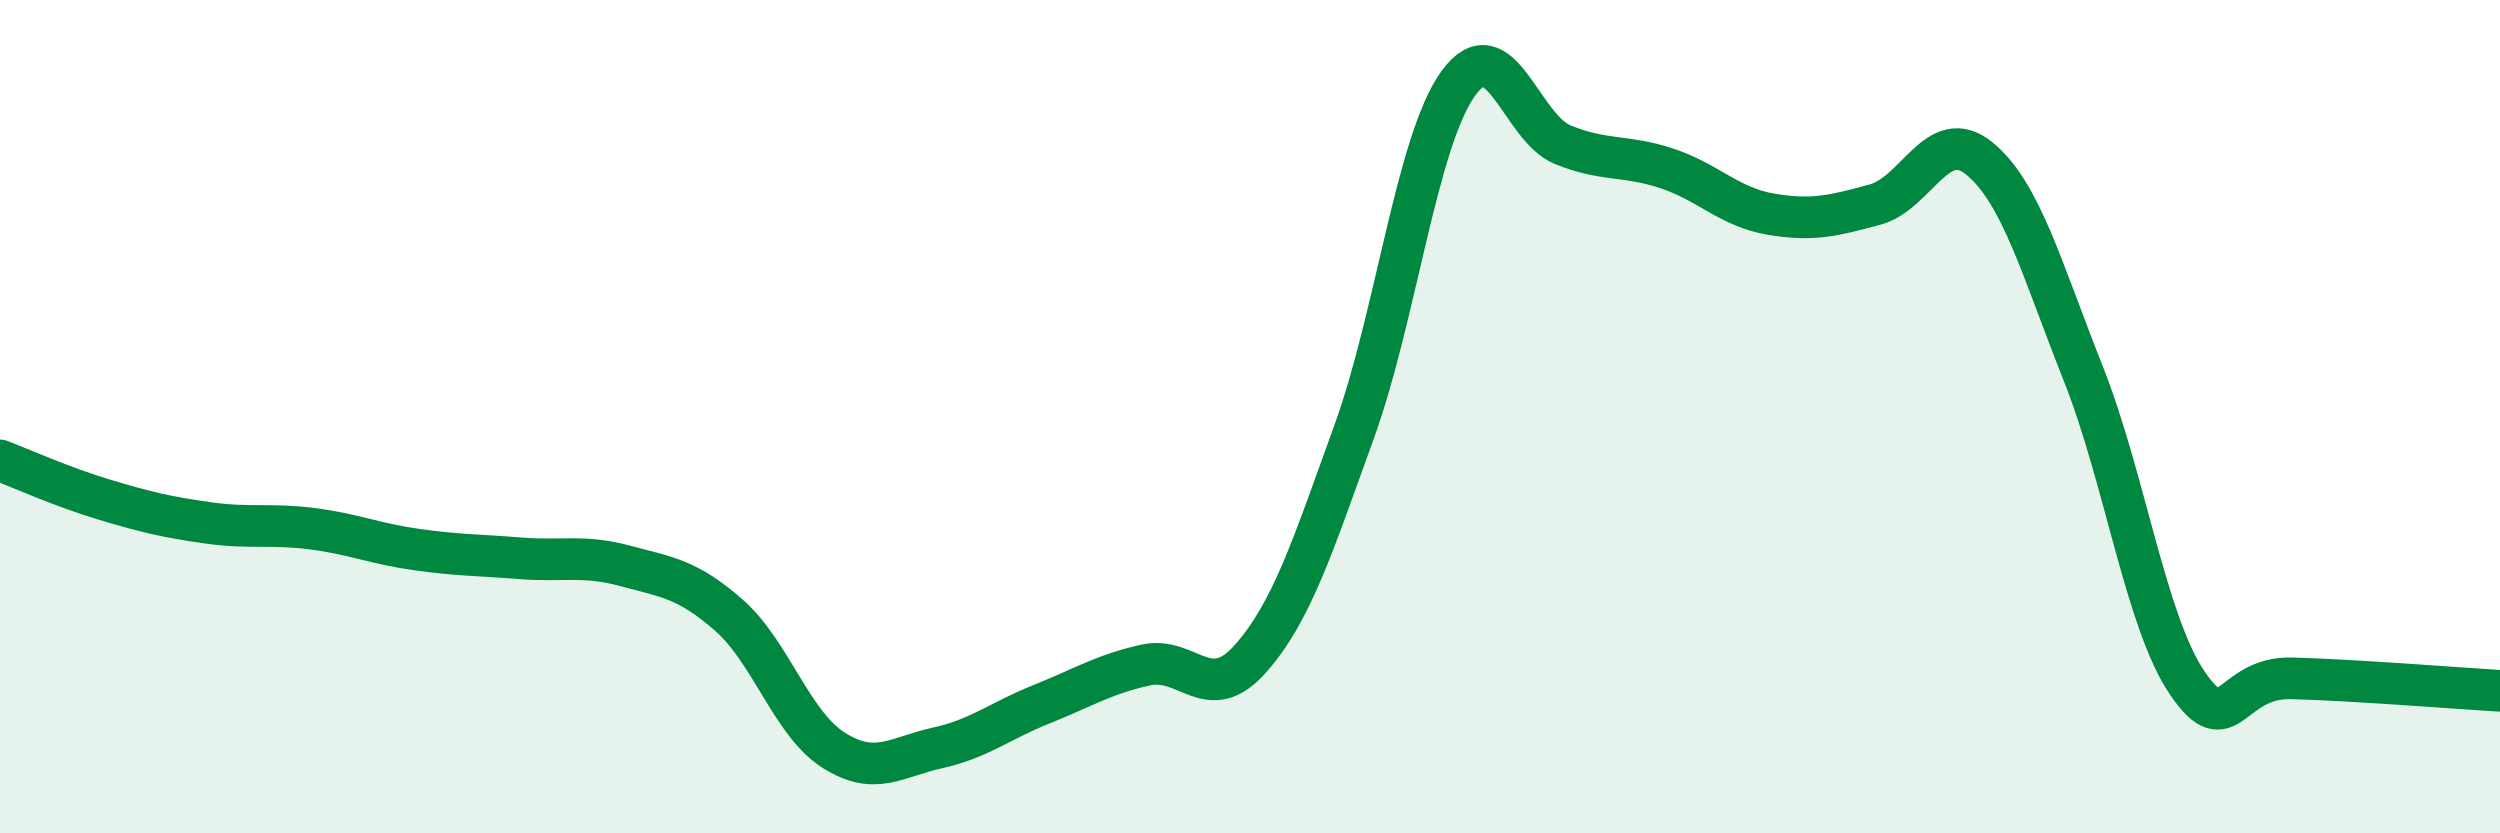
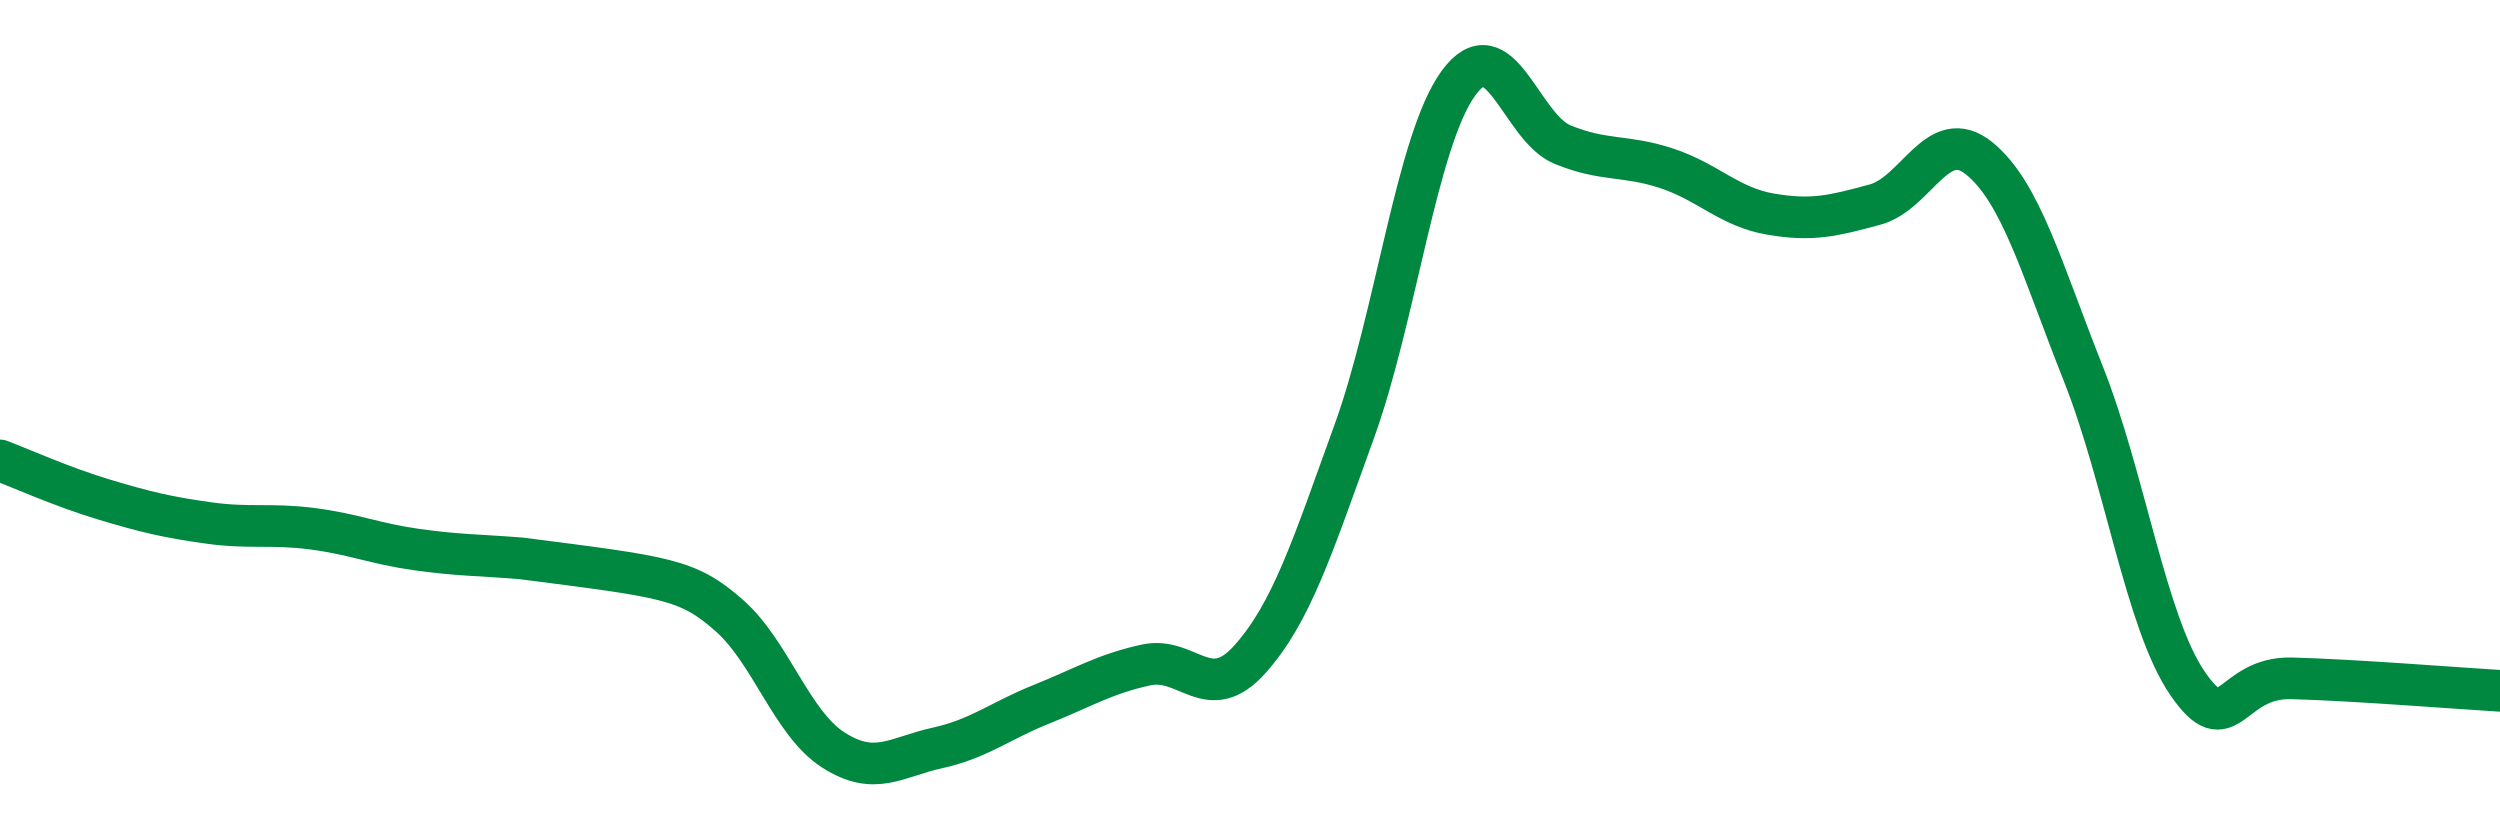
<svg xmlns="http://www.w3.org/2000/svg" width="60" height="20" viewBox="0 0 60 20">
-   <path d="M 0,11.05 C 0.5,11.24 1.5,11.69 2.5,11.99 C 3.5,12.29 4,12.41 5,12.55 C 6,12.69 6.5,12.56 7.5,12.69 C 8.5,12.82 9,13.05 10,13.19 C 11,13.33 11.5,13.32 12.5,13.4 C 13.5,13.48 14,13.31 15,13.58 C 16,13.85 16.5,13.89 17.5,14.77 C 18.5,15.65 19,17.36 20,18 C 21,18.64 21.5,18.17 22.5,17.95 C 23.5,17.73 24,17.3 25,16.9 C 26,16.5 26.5,16.18 27.5,15.96 C 28.5,15.74 29,16.94 30,15.82 C 31,14.7 31.5,13.12 32.5,10.36 C 33.5,7.6 34,3.38 35,2 C 36,0.62 36.5,3.06 37.5,3.47 C 38.5,3.88 39,3.71 40,4.04 C 41,4.37 41.5,4.97 42.5,5.14 C 43.5,5.31 44,5.18 45,4.91 C 46,4.64 46.5,2.99 47.5,3.8 C 48.5,4.61 49,6.45 50,8.97 C 51,11.49 51.5,14.94 52.5,16.4 C 53.5,17.86 53.5,16.24 55,16.28 C 56.5,16.32 59,16.52 60,16.58L60 20L0 20Z" fill="#008740" opacity="0.1" stroke-linecap="round" stroke-linejoin="round" />
-   <path d="M 0,11.05 C 0.5,11.24 1.5,11.69 2.5,11.99 C 3.5,12.29 4,12.41 5,12.55 C 6,12.69 6.5,12.56 7.5,12.69 C 8.5,12.82 9,13.05 10,13.19 C 11,13.33 11.5,13.32 12.5,13.4 C 13.5,13.48 14,13.31 15,13.58 C 16,13.85 16.5,13.89 17.5,14.77 C 18.5,15.65 19,17.36 20,18 C 21,18.64 21.5,18.17 22.5,17.95 C 23.5,17.73 24,17.3 25,16.9 C 26,16.5 26.5,16.18 27.5,15.96 C 28.5,15.74 29,16.94 30,15.82 C 31,14.7 31.5,13.12 32.5,10.36 C 33.5,7.6 34,3.38 35,2 C 36,0.62 36.5,3.06 37.5,3.47 C 38.5,3.88 39,3.71 40,4.04 C 41,4.37 41.5,4.97 42.5,5.14 C 43.5,5.31 44,5.18 45,4.91 C 46,4.64 46.5,2.99 47.5,3.8 C 48.5,4.61 49,6.45 50,8.97 C 51,11.49 51.5,14.94 52.5,16.4 C 53.5,17.86 53.5,16.24 55,16.28 C 56.5,16.32 59,16.52 60,16.58" stroke="#008740" stroke-width="1" fill="none" stroke-linecap="round" stroke-linejoin="round" />
+   <path d="M 0,11.05 C 0.5,11.24 1.5,11.69 2.5,11.99 C 3.5,12.29 4,12.41 5,12.55 C 6,12.69 6.5,12.56 7.5,12.69 C 8.5,12.82 9,13.05 10,13.19 C 11,13.33 11.5,13.32 12.5,13.4 C 16,13.85 16.5,13.89 17.5,14.77 C 18.5,15.65 19,17.36 20,18 C 21,18.64 21.5,18.17 22.5,17.95 C 23.5,17.73 24,17.3 25,16.9 C 26,16.5 26.5,16.18 27.5,15.96 C 28.5,15.74 29,16.94 30,15.82 C 31,14.7 31.5,13.12 32.5,10.36 C 33.5,7.6 34,3.38 35,2 C 36,0.62 36.5,3.06 37.5,3.47 C 38.5,3.88 39,3.71 40,4.04 C 41,4.37 41.5,4.97 42.5,5.14 C 43.5,5.31 44,5.18 45,4.91 C 46,4.64 46.5,2.99 47.5,3.8 C 48.5,4.61 49,6.45 50,8.97 C 51,11.49 51.5,14.94 52.5,16.4 C 53.5,17.86 53.5,16.24 55,16.28 C 56.5,16.32 59,16.52 60,16.58" stroke="#008740" stroke-width="1" fill="none" stroke-linecap="round" stroke-linejoin="round" />
</svg>